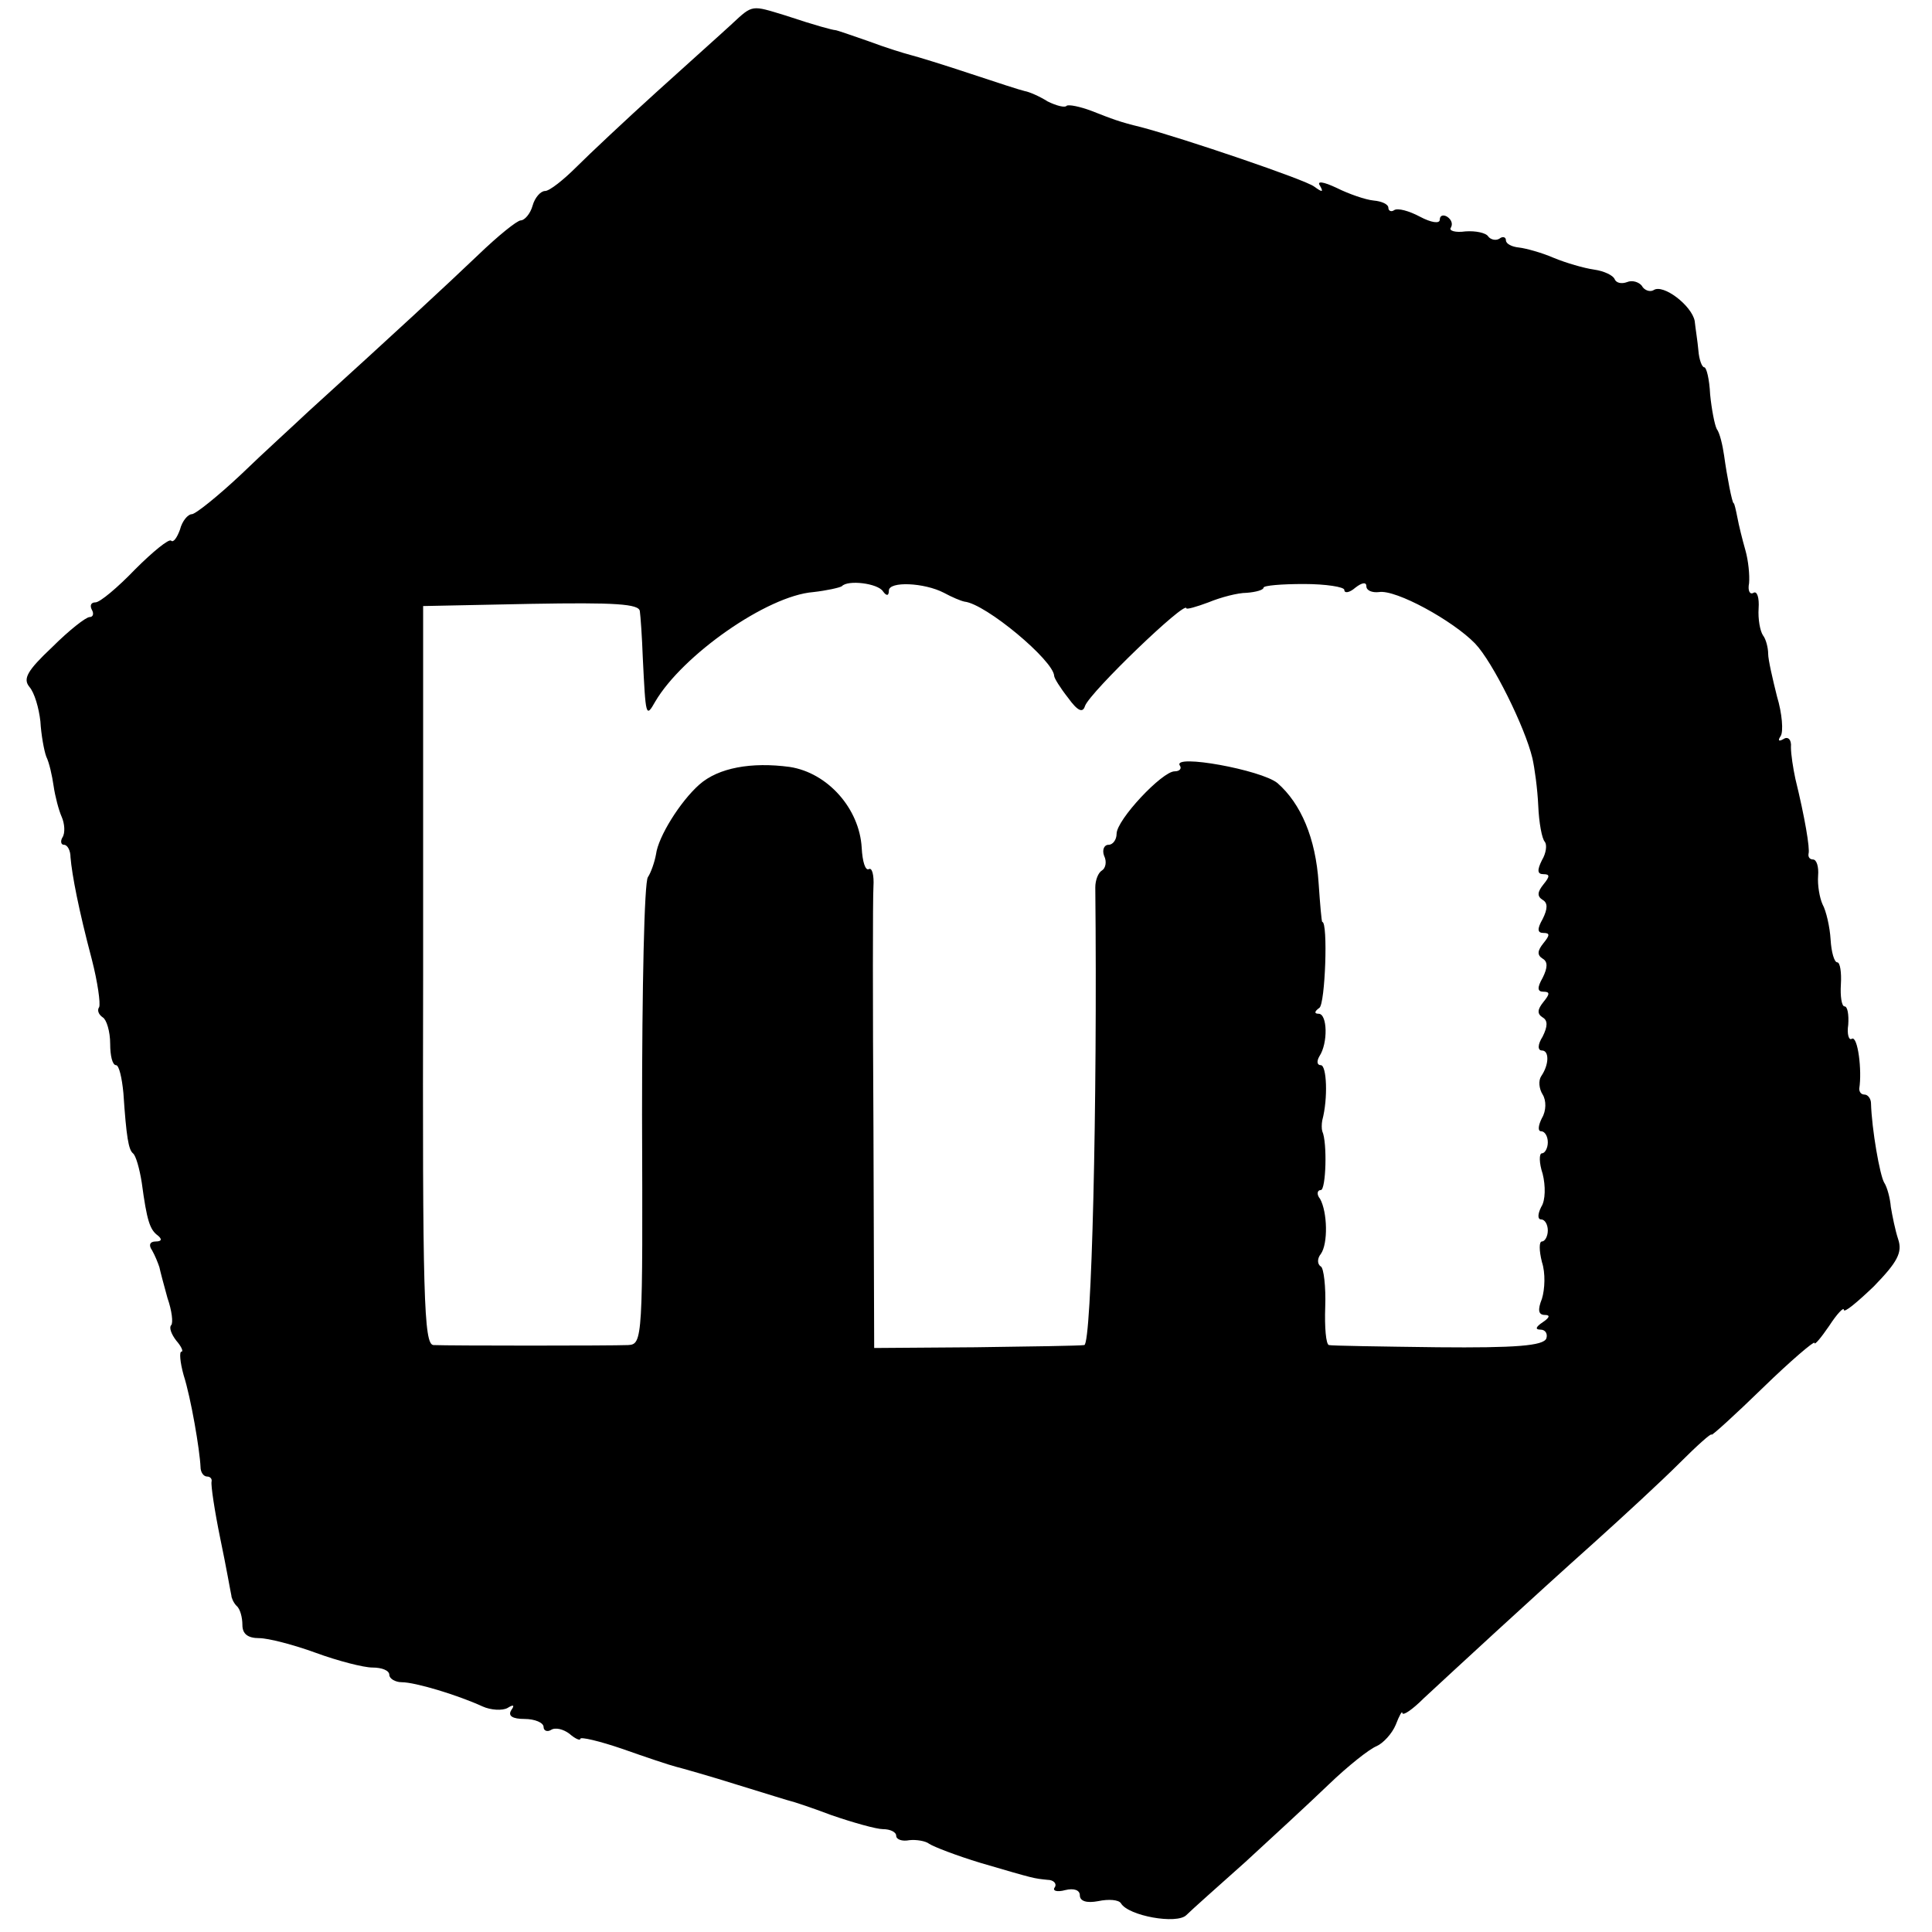
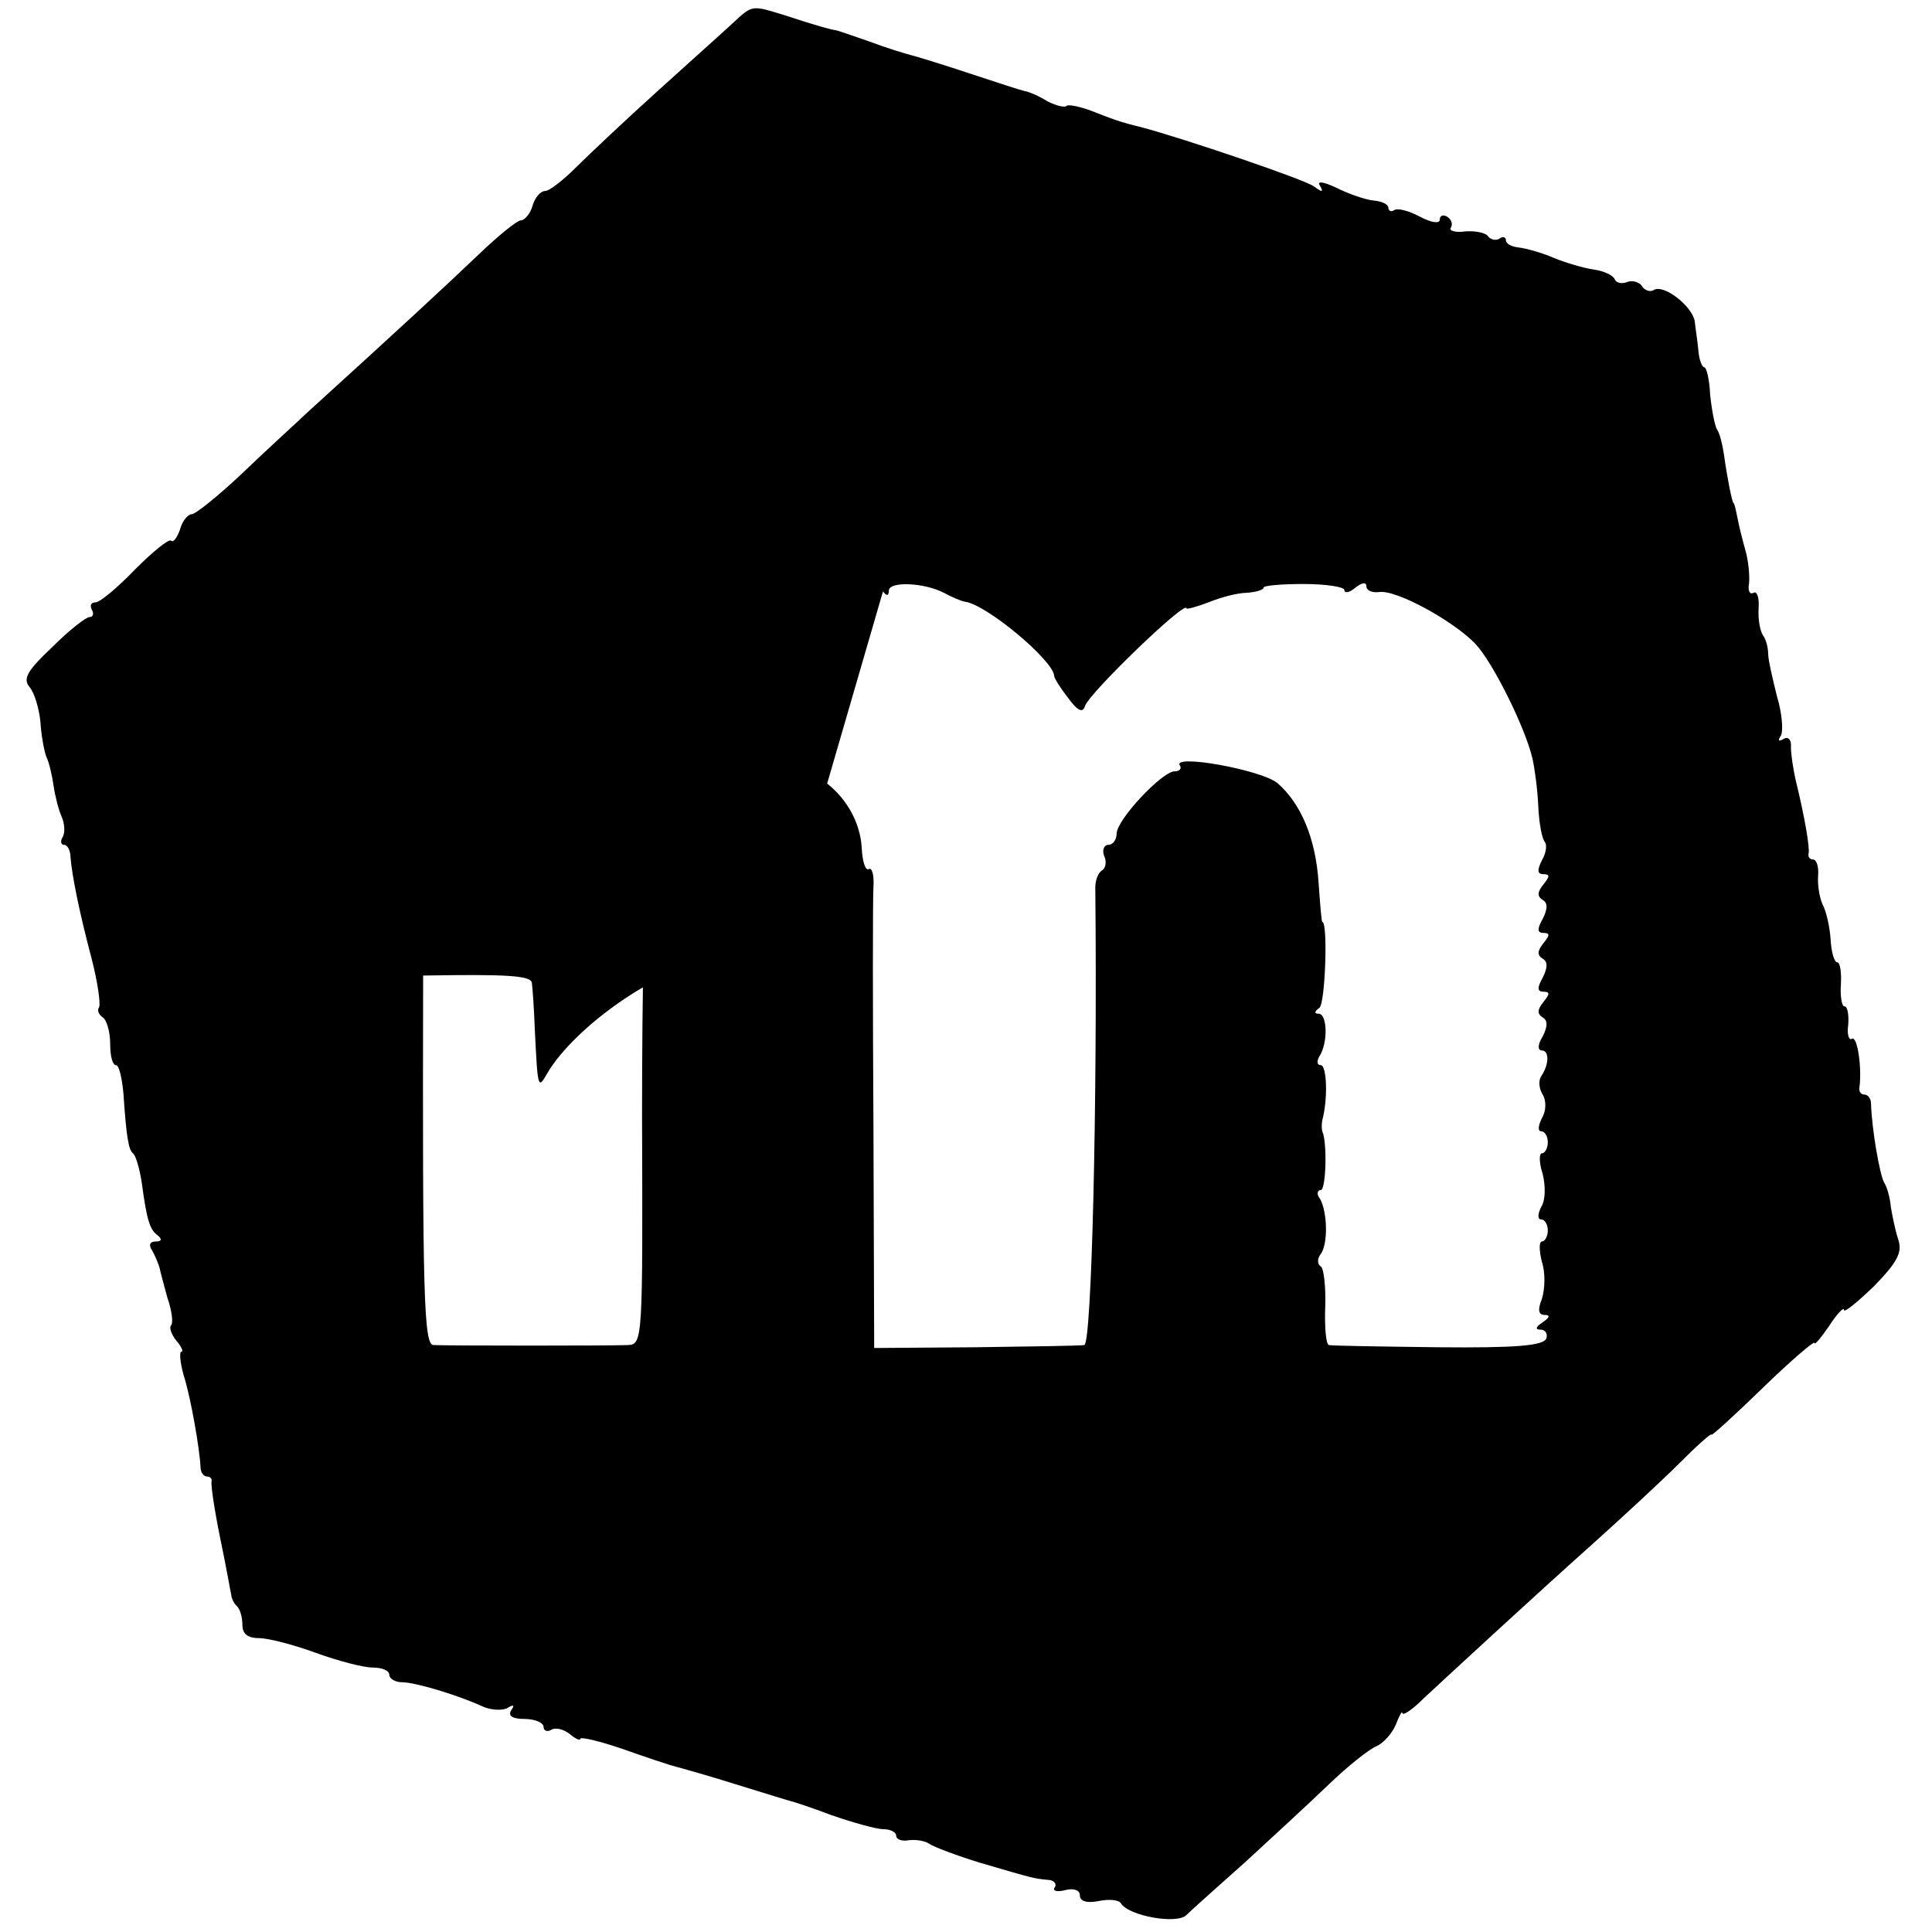
<svg xmlns="http://www.w3.org/2000/svg" version="1.0" width="263pt" height="263pt" viewBox="0 0 263 263" preserveAspectRatio="xMidYMid meet">
  <g transform="translate(0,263) scale(0.1,-0.1)" fill="#000000" stroke="none">
-     <path d="M997 2598 c-14 -13 -60 -54 -103 -93 -42 -38 -92 -85 -109 -102 -18 -18 -37 -33 -43 -33 -6 0 -14 -9 -17 -20 -3 -11 -11 -20 -16 -20 -5 0 -31 -21 -58 -47 -44 -42 -111 -104 -231 -213 -19 -18 -61 -56 -92 -86 -32 -30 -62 -54 -67 -54 -5 0 -13 -9 -16 -21 -4 -11 -9 -18 -12 -15 -3 3 -25 -15 -49 -39 -24 -25 -48 -45 -54 -45 -6 0 -8 -4 -5 -10 3 -5 2 -10 -3 -10 -5 0 -28 -18 -51 -41 -34 -32 -40 -43 -31 -54 7 -8 13 -29 15 -47 1 -18 5 -40 8 -48 4 -8 8 -26 10 -40 2 -14 7 -33 11 -42 4 -9 5 -22 1 -28 -3 -5 -2 -10 2 -10 5 0 9 -8 9 -17 2 -24 11 -71 29 -139 8 -31 12 -60 10 -65 -3 -4 -1 -10 5 -14 5 -3 10 -19 10 -36 0 -16 3 -29 8 -29 4 0 8 -17 10 -38 4 -60 7 -77 13 -82 4 -3 9 -21 12 -40 7 -52 11 -64 22 -72 6 -5 5 -8 -3 -8 -8 0 -10 -5 -5 -12 4 -7 8 -17 10 -23 1 -5 6 -24 11 -42 6 -17 8 -34 5 -37 -3 -3 0 -12 7 -21 7 -8 10 -15 7 -15 -3 0 -2 -14 3 -32 10 -31 22 -102 23 -125 0 -7 4 -13 9 -13 4 0 7 -3 6 -7 -1 -5 4 -39 12 -78 8 -38 14 -73 15 -77 0 -3 3 -10 7 -14 5 -4 8 -16 8 -26 0 -12 7 -18 23 -18 12 0 47 -9 77 -20 30 -11 65 -20 77 -20 13 0 23 -4 23 -10 0 -5 8 -10 17 -10 18 0 75 -17 110 -33 11 -5 27 -6 34 -2 8 5 10 4 5 -3 -5 -8 2 -12 18 -12 14 0 26 -5 26 -11 0 -5 5 -7 10 -4 6 4 17 1 25 -5 8 -7 15 -10 15 -7 0 3 26 -3 58 -14 31 -11 64 -22 72 -24 8 -2 47 -13 85 -25 39 -12 71 -22 72 -22 1 0 26 -8 55 -19 29 -10 61 -19 70 -19 10 0 18 -4 18 -9 0 -5 8 -8 18 -6 9 1 22 -1 27 -5 6 -4 37 -16 70 -26 75 -22 72 -21 91 -23 8 0 13 -5 10 -10 -4 -5 3 -7 14 -4 12 3 20 0 20 -7 0 -8 9 -11 25 -8 14 3 28 2 31 -3 10 -17 76 -29 89 -16 7 7 43 39 80 72 36 33 88 81 114 106 26 25 55 48 65 52 9 4 21 17 26 29 5 13 9 20 9 16 1 -4 14 5 29 20 41 38 147 136 232 212 40 36 92 84 116 108 24 24 44 42 44 39 0 -2 32 27 70 64 38 37 70 64 70 61 0 -4 9 7 20 23 11 17 20 26 20 22 0 -5 18 10 41 32 32 33 39 46 33 64 -4 12 -8 32 -10 44 -1 12 -5 27 -9 33 -6 10 -17 73 -18 108 0 6 -4 12 -9 12 -4 0 -7 3 -7 8 4 25 -2 72 -10 68 -4 -3 -7 6 -5 19 1 14 -1 25 -5 25 -4 0 -6 14 -5 30 1 16 -1 30 -5 30 -4 0 -8 14 -9 31 -1 17 -6 39 -11 48 -4 9 -7 26 -6 39 1 12 -2 22 -7 22 -4 0 -7 3 -6 8 2 7 -5 49 -18 102 -3 14 -6 33 -6 43 1 10 -4 15 -10 11 -7 -4 -8 -2 -4 4 4 6 2 31 -5 54 -6 24 -12 50 -12 58 0 8 -3 20 -7 25 -4 6 -7 22 -6 37 1 14 -2 24 -7 21 -5 -3 -8 3 -6 13 1 11 -1 31 -5 45 -4 14 -9 34 -11 45 -2 10 -4 19 -5 19 -2 0 -9 36 -13 65 -2 14 -6 31 -10 36 -3 6 -7 27 -9 47 -1 21 -5 37 -8 37 -3 0 -7 10 -8 23 -1 12 -4 30 -5 40 -4 21 -43 51 -56 42 -5 -3 -13 0 -16 6 -4 5 -13 8 -20 5 -8 -3 -15 -1 -17 4 -2 5 -14 11 -28 13 -14 2 -38 9 -55 16 -16 7 -38 13 -47 14 -10 1 -18 5 -18 10 0 4 -4 6 -9 2 -5 -3 -12 -1 -15 3 -3 5 -17 8 -31 7 -14 -2 -23 1 -20 5 3 5 1 11 -5 15 -5 3 -10 2 -10 -4 0 -6 -12 -4 -27 4 -15 8 -30 12 -35 9 -4 -3 -8 -1 -8 3 0 5 -9 9 -20 10 -11 1 -34 9 -50 17 -19 9 -28 10 -23 3 5 -9 3 -9 -8 -1 -11 9 -179 66 -236 81 -29 7 -39 11 -67 22 -16 6 -31 9 -34 7 -2 -3 -14 0 -26 6 -11 7 -25 13 -31 14 -5 1 -39 12 -75 24 -36 12 -72 23 -80 25 -8 2 -34 10 -58 19 -23 8 -43 15 -45 15 -3 0 -26 6 -68 20 -46 14 -44 15 -72 -11z m205 -773 c5 -7 8 -6 8 1 0 13 48 11 75 -3 11 -6 23 -11 28 -12 29 -3 121 -80 122 -101 0 -3 8 -16 19 -30 13 -18 20 -21 23 -11 7 19 137 144 138 133 0 -2 14 2 30 8 17 7 40 13 52 13 13 1 23 4 23 7 0 3 25 5 55 5 30 0 55 -4 55 -8 0 -5 7 -4 15 3 9 7 15 8 15 2 0 -6 8 -9 17 -8 23 4 101 -39 131 -70 24 -25 68 -114 78 -156 3 -13 7 -42 8 -65 1 -23 5 -45 9 -49 3 -4 2 -15 -4 -25 -7 -14 -6 -19 2 -19 9 0 9 -3 0 -14 -8 -10 -9 -16 -1 -21 7 -4 7 -12 0 -26 -8 -14 -7 -19 1 -19 9 0 9 -3 0 -14 -8 -10 -9 -16 -1 -21 7 -4 7 -12 0 -26 -8 -14 -7 -19 1 -19 9 0 9 -3 0 -14 -8 -10 -9 -16 -1 -21 7 -4 7 -12 0 -26 -7 -11 -7 -19 -1 -19 10 0 10 -19 -1 -35 -4 -6 -3 -17 2 -25 5 -8 5 -22 -1 -32 -5 -10 -6 -18 -1 -18 5 0 9 -7 9 -15 0 -8 -4 -15 -8 -15 -4 0 -4 -13 1 -28 4 -16 4 -36 -2 -45 -5 -10 -5 -17 0 -17 5 0 9 -7 9 -15 0 -8 -4 -15 -8 -15 -4 0 -4 -12 0 -28 5 -15 4 -37 0 -50 -6 -15 -5 -22 4 -22 8 0 6 -4 -3 -10 -9 -6 -11 -10 -3 -10 7 0 10 -6 8 -12 -4 -10 -42 -13 -148 -12 -78 1 -145 2 -148 3 -4 1 -6 24 -5 52 1 27 -2 53 -6 55 -5 3 -5 11 0 17 10 14 9 57 -1 75 -5 6 -4 12 1 12 7 0 9 65 2 80 -1 3 -1 10 0 15 8 30 6 75 -2 75 -5 0 -6 5 -2 12 12 18 11 58 -1 58 -6 0 -6 3 1 8 8 5 12 117 4 117 -1 0 -3 24 -5 53 -4 61 -24 108 -56 136 -22 18 -143 40 -133 24 3 -4 0 -8 -7 -8 -17 0 -79 -66 -79 -85 0 -8 -5 -15 -11 -15 -6 0 -9 -7 -6 -15 4 -8 2 -17 -3 -20 -5 -3 -9 -13 -9 -23 3 -298 -5 -622 -15 -623 -6 -1 -73 -2 -148 -3 l-138 -1 -1 300 c-1 165 -1 313 0 328 1 16 -2 26 -6 24 -5 -3 -9 10 -10 29 -3 53 -46 102 -98 110 -52 7 -97 -1 -123 -24 -26 -23 -56 -71 -59 -95 -2 -11 -7 -25 -11 -31 -5 -6 -8 -152 -8 -323 1 -306 1 -313 -19 -314 -23 -1 -243 -1 -265 0 -13 1 -15 64 -14 503 l0 503 147 3 c114 2 147 0 148 -10 1 -7 3 -35 4 -63 4 -80 4 -83 17 -60 37 63 152 144 215 149 18 2 36 6 39 8 8 9 49 4 56 -7z" />
+     <path d="M997 2598 c-14 -13 -60 -54 -103 -93 -42 -38 -92 -85 -109 -102 -18 -18 -37 -33 -43 -33 -6 0 -14 -9 -17 -20 -3 -11 -11 -20 -16 -20 -5 0 -31 -21 -58 -47 -44 -42 -111 -104 -231 -213 -19 -18 -61 -56 -92 -86 -32 -30 -62 -54 -67 -54 -5 0 -13 -9 -16 -21 -4 -11 -9 -18 -12 -15 -3 3 -25 -15 -49 -39 -24 -25 -48 -45 -54 -45 -6 0 -8 -4 -5 -10 3 -5 2 -10 -3 -10 -5 0 -28 -18 -51 -41 -34 -32 -40 -43 -31 -54 7 -8 13 -29 15 -47 1 -18 5 -40 8 -48 4 -8 8 -26 10 -40 2 -14 7 -33 11 -42 4 -9 5 -22 1 -28 -3 -5 -2 -10 2 -10 5 0 9 -8 9 -17 2 -24 11 -71 29 -139 8 -31 12 -60 10 -65 -3 -4 -1 -10 5 -14 5 -3 10 -19 10 -36 0 -16 3 -29 8 -29 4 0 8 -17 10 -38 4 -60 7 -77 13 -82 4 -3 9 -21 12 -40 7 -52 11 -64 22 -72 6 -5 5 -8 -3 -8 -8 0 -10 -5 -5 -12 4 -7 8 -17 10 -23 1 -5 6 -24 11 -42 6 -17 8 -34 5 -37 -3 -3 0 -12 7 -21 7 -8 10 -15 7 -15 -3 0 -2 -14 3 -32 10 -31 22 -102 23 -125 0 -7 4 -13 9 -13 4 0 7 -3 6 -7 -1 -5 4 -39 12 -78 8 -38 14 -73 15 -77 0 -3 3 -10 7 -14 5 -4 8 -16 8 -26 0 -12 7 -18 23 -18 12 0 47 -9 77 -20 30 -11 65 -20 77 -20 13 0 23 -4 23 -10 0 -5 8 -10 17 -10 18 0 75 -17 110 -33 11 -5 27 -6 34 -2 8 5 10 4 5 -3 -5 -8 2 -12 18 -12 14 0 26 -5 26 -11 0 -5 5 -7 10 -4 6 4 17 1 25 -5 8 -7 15 -10 15 -7 0 3 26 -3 58 -14 31 -11 64 -22 72 -24 8 -2 47 -13 85 -25 39 -12 71 -22 72 -22 1 0 26 -8 55 -19 29 -10 61 -19 70 -19 10 0 18 -4 18 -9 0 -5 8 -8 18 -6 9 1 22 -1 27 -5 6 -4 37 -16 70 -26 75 -22 72 -21 91 -23 8 0 13 -5 10 -10 -4 -5 3 -7 14 -4 12 3 20 0 20 -7 0 -8 9 -11 25 -8 14 3 28 2 31 -3 10 -17 76 -29 89 -16 7 7 43 39 80 72 36 33 88 81 114 106 26 25 55 48 65 52 9 4 21 17 26 29 5 13 9 20 9 16 1 -4 14 5 29 20 41 38 147 136 232 212 40 36 92 84 116 108 24 24 44 42 44 39 0 -2 32 27 70 64 38 37 70 64 70 61 0 -4 9 7 20 23 11 17 20 26 20 22 0 -5 18 10 41 32 32 33 39 46 33 64 -4 12 -8 32 -10 44 -1 12 -5 27 -9 33 -6 10 -17 73 -18 108 0 6 -4 12 -9 12 -4 0 -7 3 -7 8 4 25 -2 72 -10 68 -4 -3 -7 6 -5 19 1 14 -1 25 -5 25 -4 0 -6 14 -5 30 1 16 -1 30 -5 30 -4 0 -8 14 -9 31 -1 17 -6 39 -11 48 -4 9 -7 26 -6 39 1 12 -2 22 -7 22 -4 0 -7 3 -6 8 2 7 -5 49 -18 102 -3 14 -6 33 -6 43 1 10 -4 15 -10 11 -7 -4 -8 -2 -4 4 4 6 2 31 -5 54 -6 24 -12 50 -12 58 0 8 -3 20 -7 25 -4 6 -7 22 -6 37 1 14 -2 24 -7 21 -5 -3 -8 3 -6 13 1 11 -1 31 -5 45 -4 14 -9 34 -11 45 -2 10 -4 19 -5 19 -2 0 -9 36 -13 65 -2 14 -6 31 -10 36 -3 6 -7 27 -9 47 -1 21 -5 37 -8 37 -3 0 -7 10 -8 23 -1 12 -4 30 -5 40 -4 21 -43 51 -56 42 -5 -3 -13 0 -16 6 -4 5 -13 8 -20 5 -8 -3 -15 -1 -17 4 -2 5 -14 11 -28 13 -14 2 -38 9 -55 16 -16 7 -38 13 -47 14 -10 1 -18 5 -18 10 0 4 -4 6 -9 2 -5 -3 -12 -1 -15 3 -3 5 -17 8 -31 7 -14 -2 -23 1 -20 5 3 5 1 11 -5 15 -5 3 -10 2 -10 -4 0 -6 -12 -4 -27 4 -15 8 -30 12 -35 9 -4 -3 -8 -1 -8 3 0 5 -9 9 -20 10 -11 1 -34 9 -50 17 -19 9 -28 10 -23 3 5 -9 3 -9 -8 -1 -11 9 -179 66 -236 81 -29 7 -39 11 -67 22 -16 6 -31 9 -34 7 -2 -3 -14 0 -26 6 -11 7 -25 13 -31 14 -5 1 -39 12 -75 24 -36 12 -72 23 -80 25 -8 2 -34 10 -58 19 -23 8 -43 15 -45 15 -3 0 -26 6 -68 20 -46 14 -44 15 -72 -11z m205 -773 c5 -7 8 -6 8 1 0 13 48 11 75 -3 11 -6 23 -11 28 -12 29 -3 121 -80 122 -101 0 -3 8 -16 19 -30 13 -18 20 -21 23 -11 7 19 137 144 138 133 0 -2 14 2 30 8 17 7 40 13 52 13 13 1 23 4 23 7 0 3 25 5 55 5 30 0 55 -4 55 -8 0 -5 7 -4 15 3 9 7 15 8 15 2 0 -6 8 -9 17 -8 23 4 101 -39 131 -70 24 -25 68 -114 78 -156 3 -13 7 -42 8 -65 1 -23 5 -45 9 -49 3 -4 2 -15 -4 -25 -7 -14 -6 -19 2 -19 9 0 9 -3 0 -14 -8 -10 -9 -16 -1 -21 7 -4 7 -12 0 -26 -8 -14 -7 -19 1 -19 9 0 9 -3 0 -14 -8 -10 -9 -16 -1 -21 7 -4 7 -12 0 -26 -8 -14 -7 -19 1 -19 9 0 9 -3 0 -14 -8 -10 -9 -16 -1 -21 7 -4 7 -12 0 -26 -7 -11 -7 -19 -1 -19 10 0 10 -19 -1 -35 -4 -6 -3 -17 2 -25 5 -8 5 -22 -1 -32 -5 -10 -6 -18 -1 -18 5 0 9 -7 9 -15 0 -8 -4 -15 -8 -15 -4 0 -4 -13 1 -28 4 -16 4 -36 -2 -45 -5 -10 -5 -17 0 -17 5 0 9 -7 9 -15 0 -8 -4 -15 -8 -15 -4 0 -4 -12 0 -28 5 -15 4 -37 0 -50 -6 -15 -5 -22 4 -22 8 0 6 -4 -3 -10 -9 -6 -11 -10 -3 -10 7 0 10 -6 8 -12 -4 -10 -42 -13 -148 -12 -78 1 -145 2 -148 3 -4 1 -6 24 -5 52 1 27 -2 53 -6 55 -5 3 -5 11 0 17 10 14 9 57 -1 75 -5 6 -4 12 1 12 7 0 9 65 2 80 -1 3 -1 10 0 15 8 30 6 75 -2 75 -5 0 -6 5 -2 12 12 18 11 58 -1 58 -6 0 -6 3 1 8 8 5 12 117 4 117 -1 0 -3 24 -5 53 -4 61 -24 108 -56 136 -22 18 -143 40 -133 24 3 -4 0 -8 -7 -8 -17 0 -79 -66 -79 -85 0 -8 -5 -15 -11 -15 -6 0 -9 -7 -6 -15 4 -8 2 -17 -3 -20 -5 -3 -9 -13 -9 -23 3 -298 -5 -622 -15 -623 -6 -1 -73 -2 -148 -3 l-138 -1 -1 300 c-1 165 -1 313 0 328 1 16 -2 26 -6 24 -5 -3 -9 10 -10 29 -3 53 -46 102 -98 110 -52 7 -97 -1 -123 -24 -26 -23 -56 -71 -59 -95 -2 -11 -7 -25 -11 -31 -5 -6 -8 -152 -8 -323 1 -306 1 -313 -19 -314 -23 -1 -243 -1 -265 0 -13 1 -15 64 -14 503 c114 2 147 0 148 -10 1 -7 3 -35 4 -63 4 -80 4 -83 17 -60 37 63 152 144 215 149 18 2 36 6 39 8 8 9 49 4 56 -7z" />
  </g>
</svg>